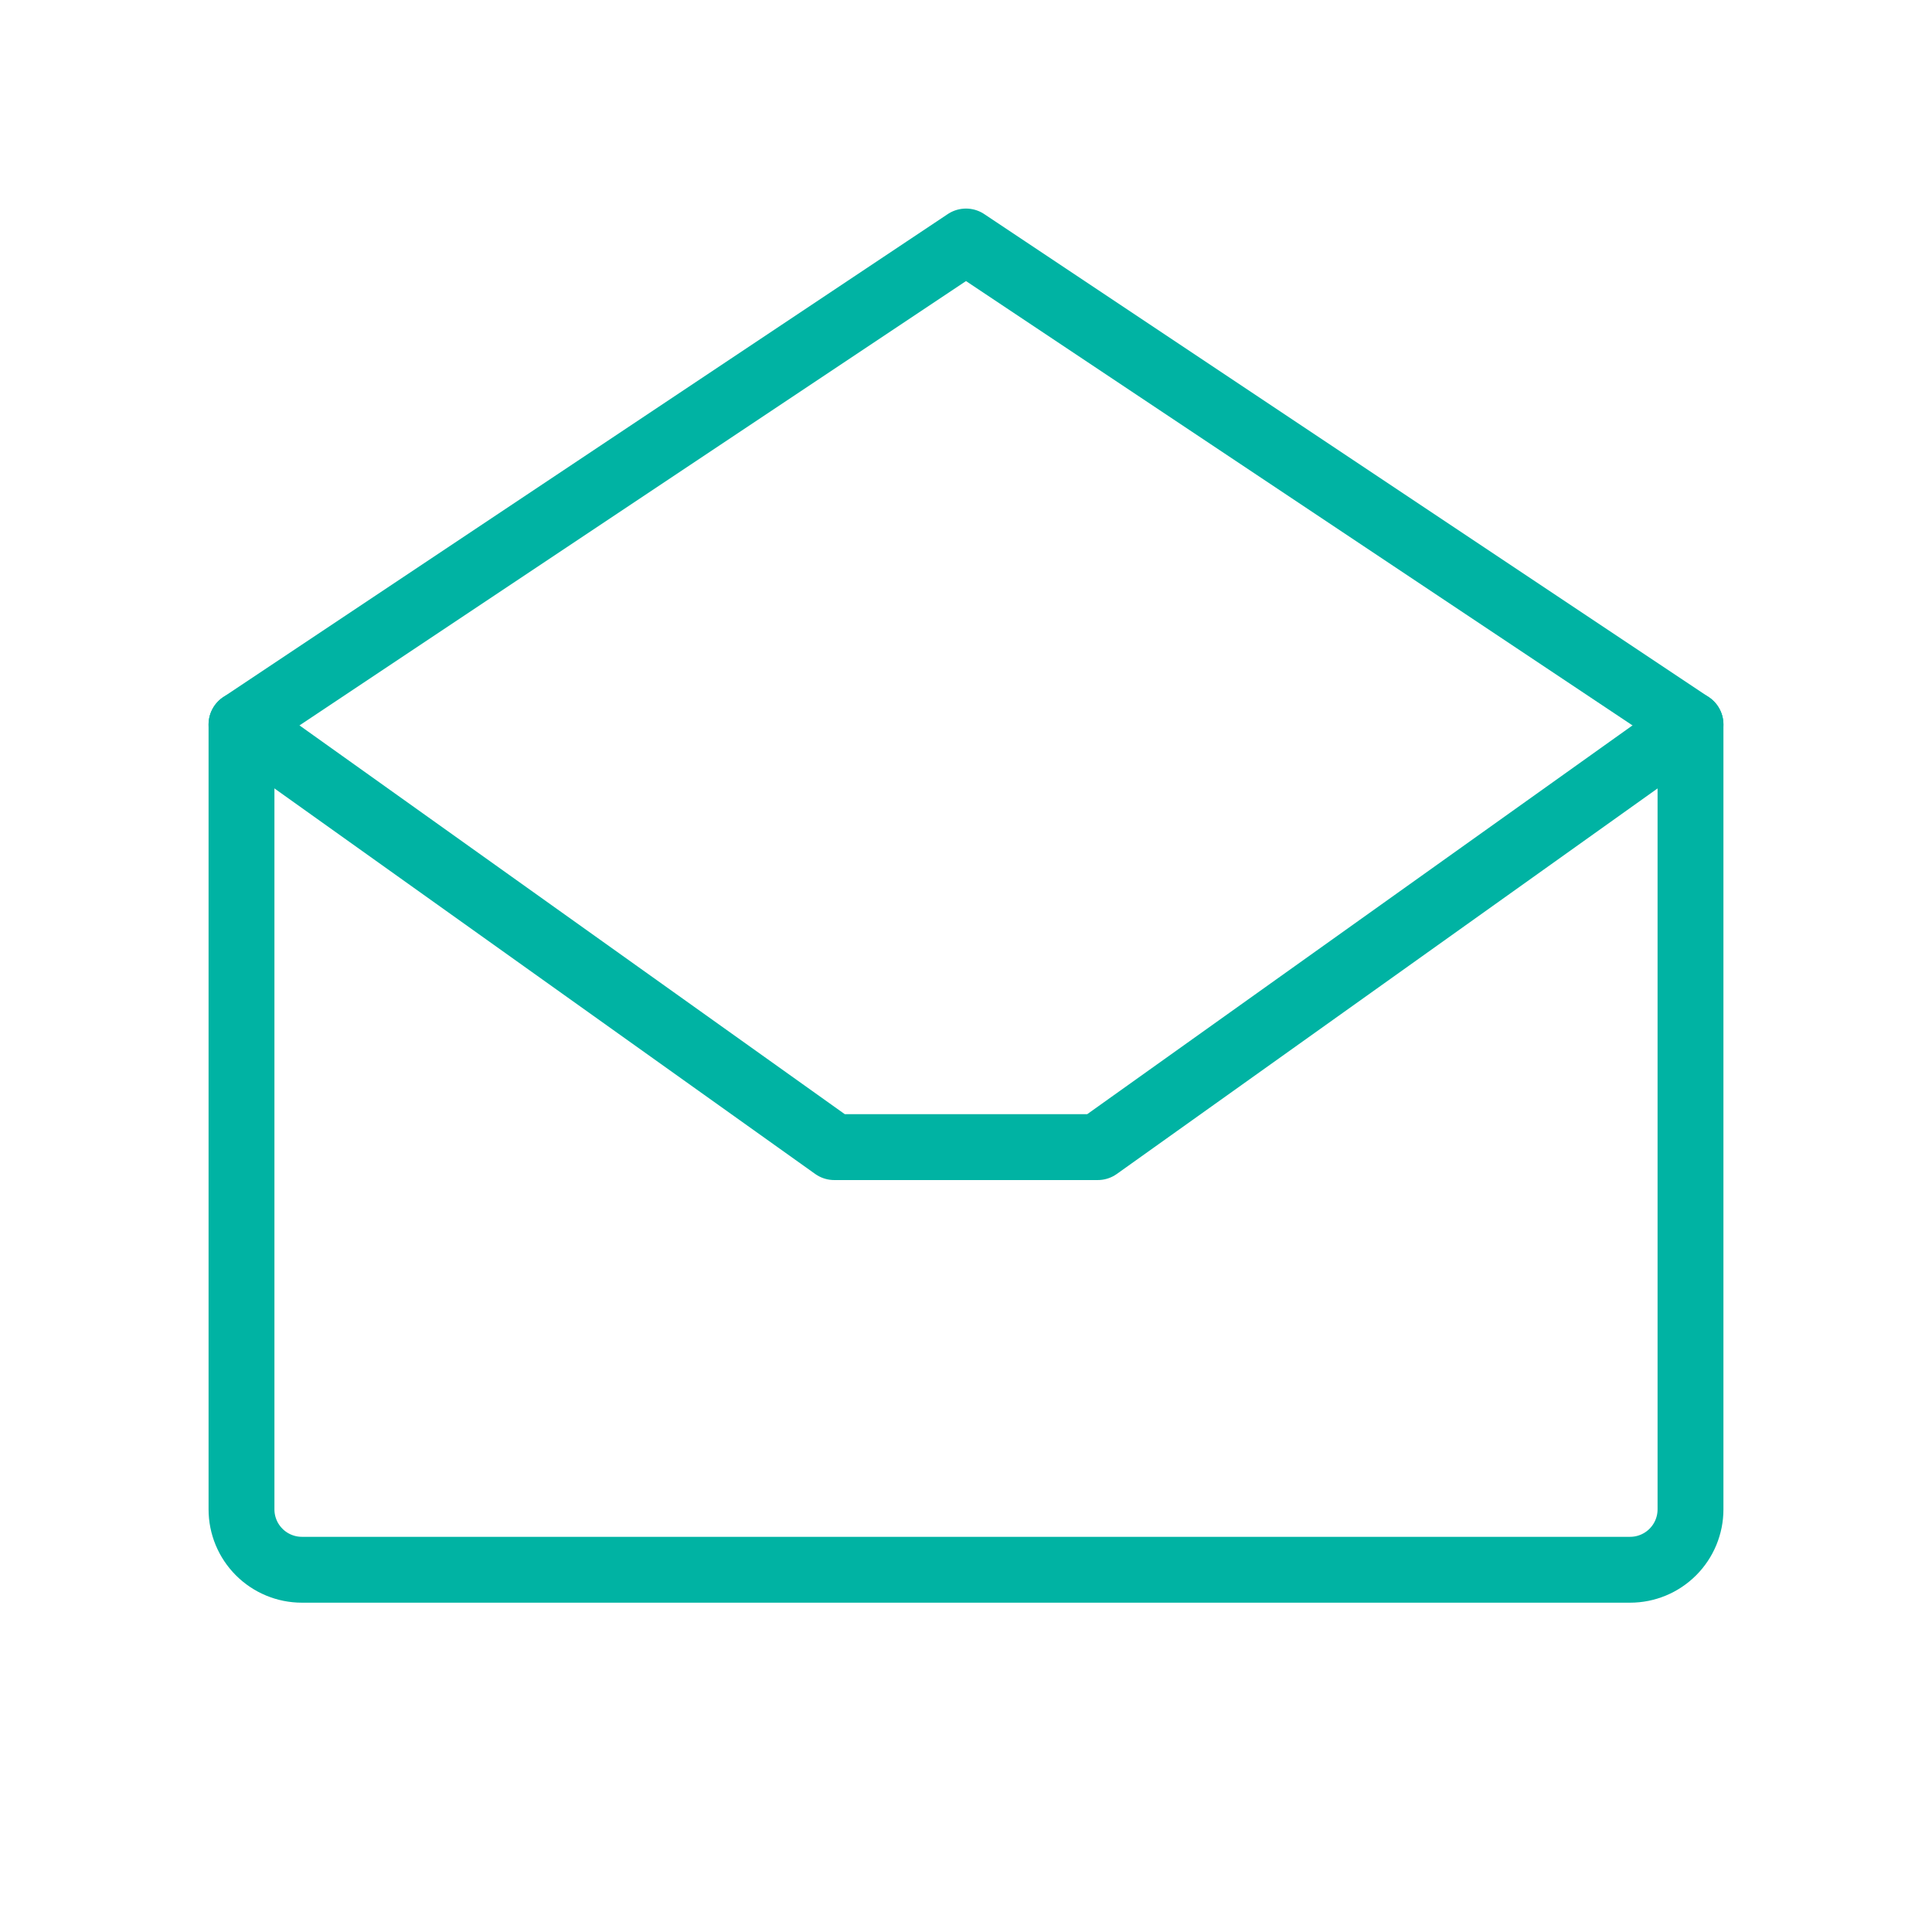
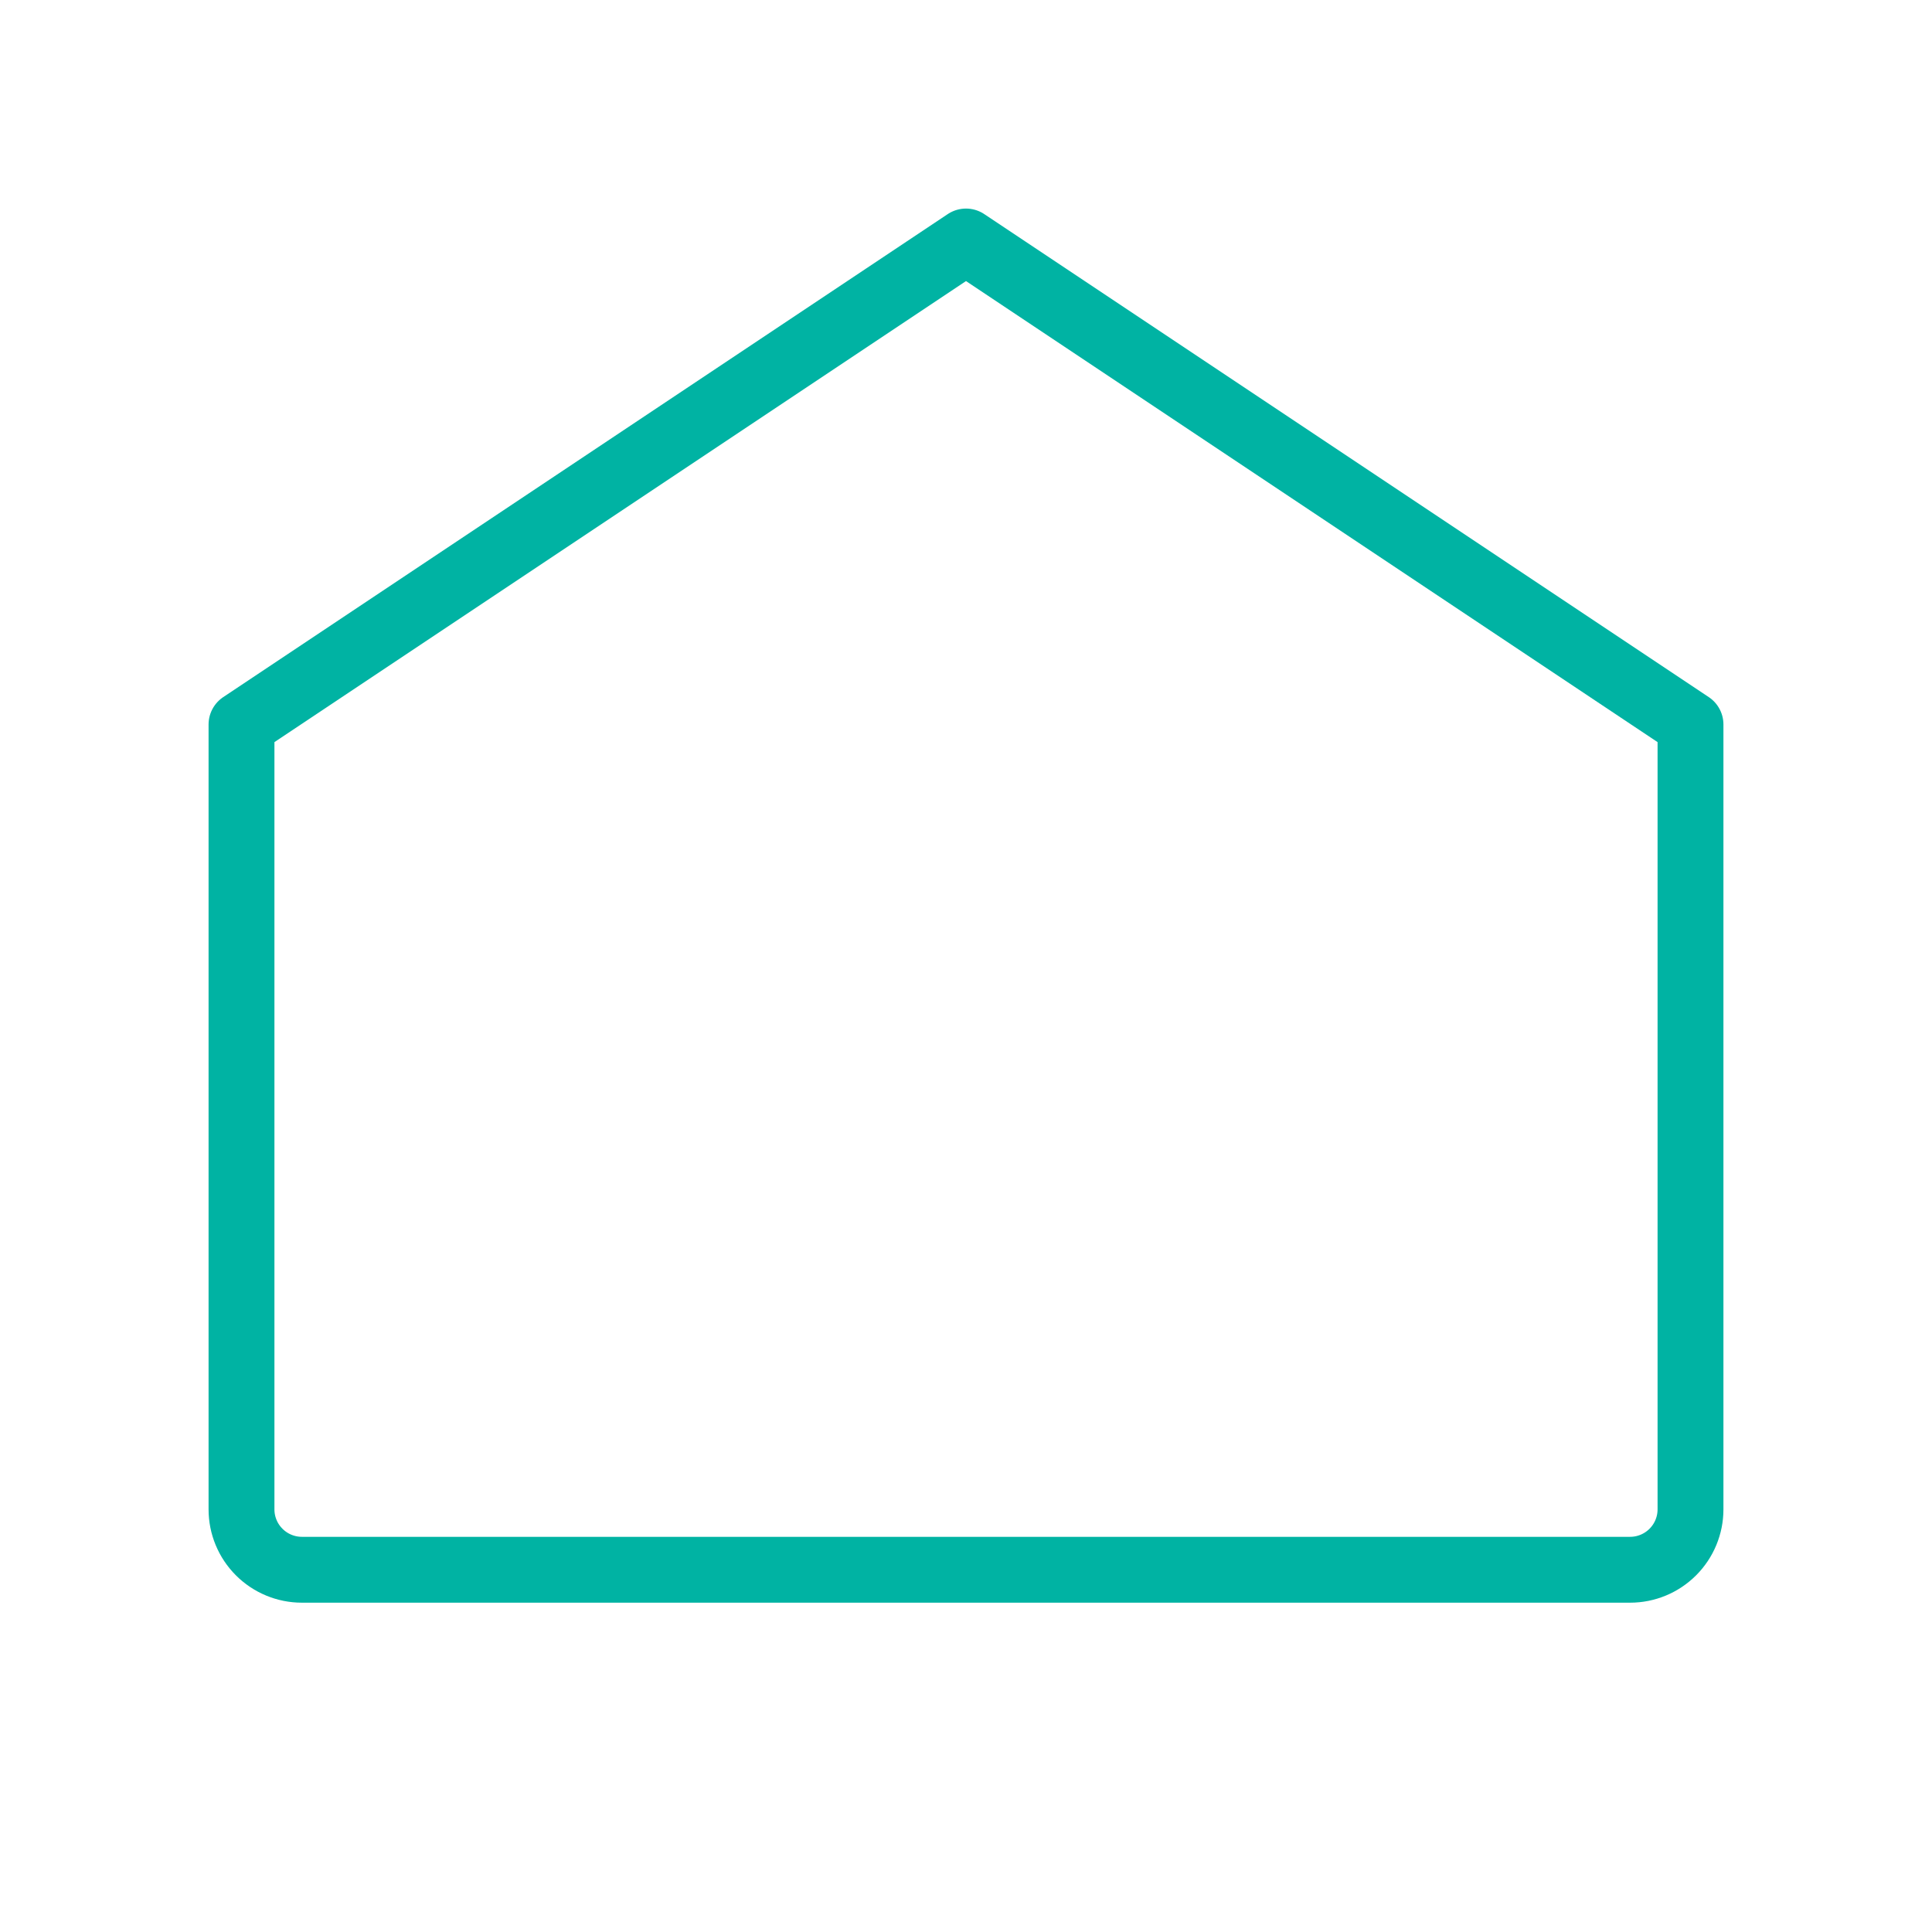
<svg xmlns="http://www.w3.org/2000/svg" width="44" height="44" viewBox="0 0 44 44" fill="none">
  <path d="M5.5 16.5V34.375C5.5 34.74 5.645 35.089 5.903 35.347C6.161 35.605 6.51 35.75 6.875 35.75H37.125C37.49 35.75 37.839 35.605 38.097 35.347C38.355 35.089 38.5 34.74 38.5 34.375V16.5L22 5.5L5.5 16.5Z" stroke="#00B3A3" stroke-width="1.5" stroke-linecap="round" stroke-linejoin="round" />
-   <path d="M38.5 16.5L25 26.125H19L5.5 16.5" stroke="#00B3A3" stroke-width="1.5" stroke-linecap="round" stroke-linejoin="round" />
</svg>